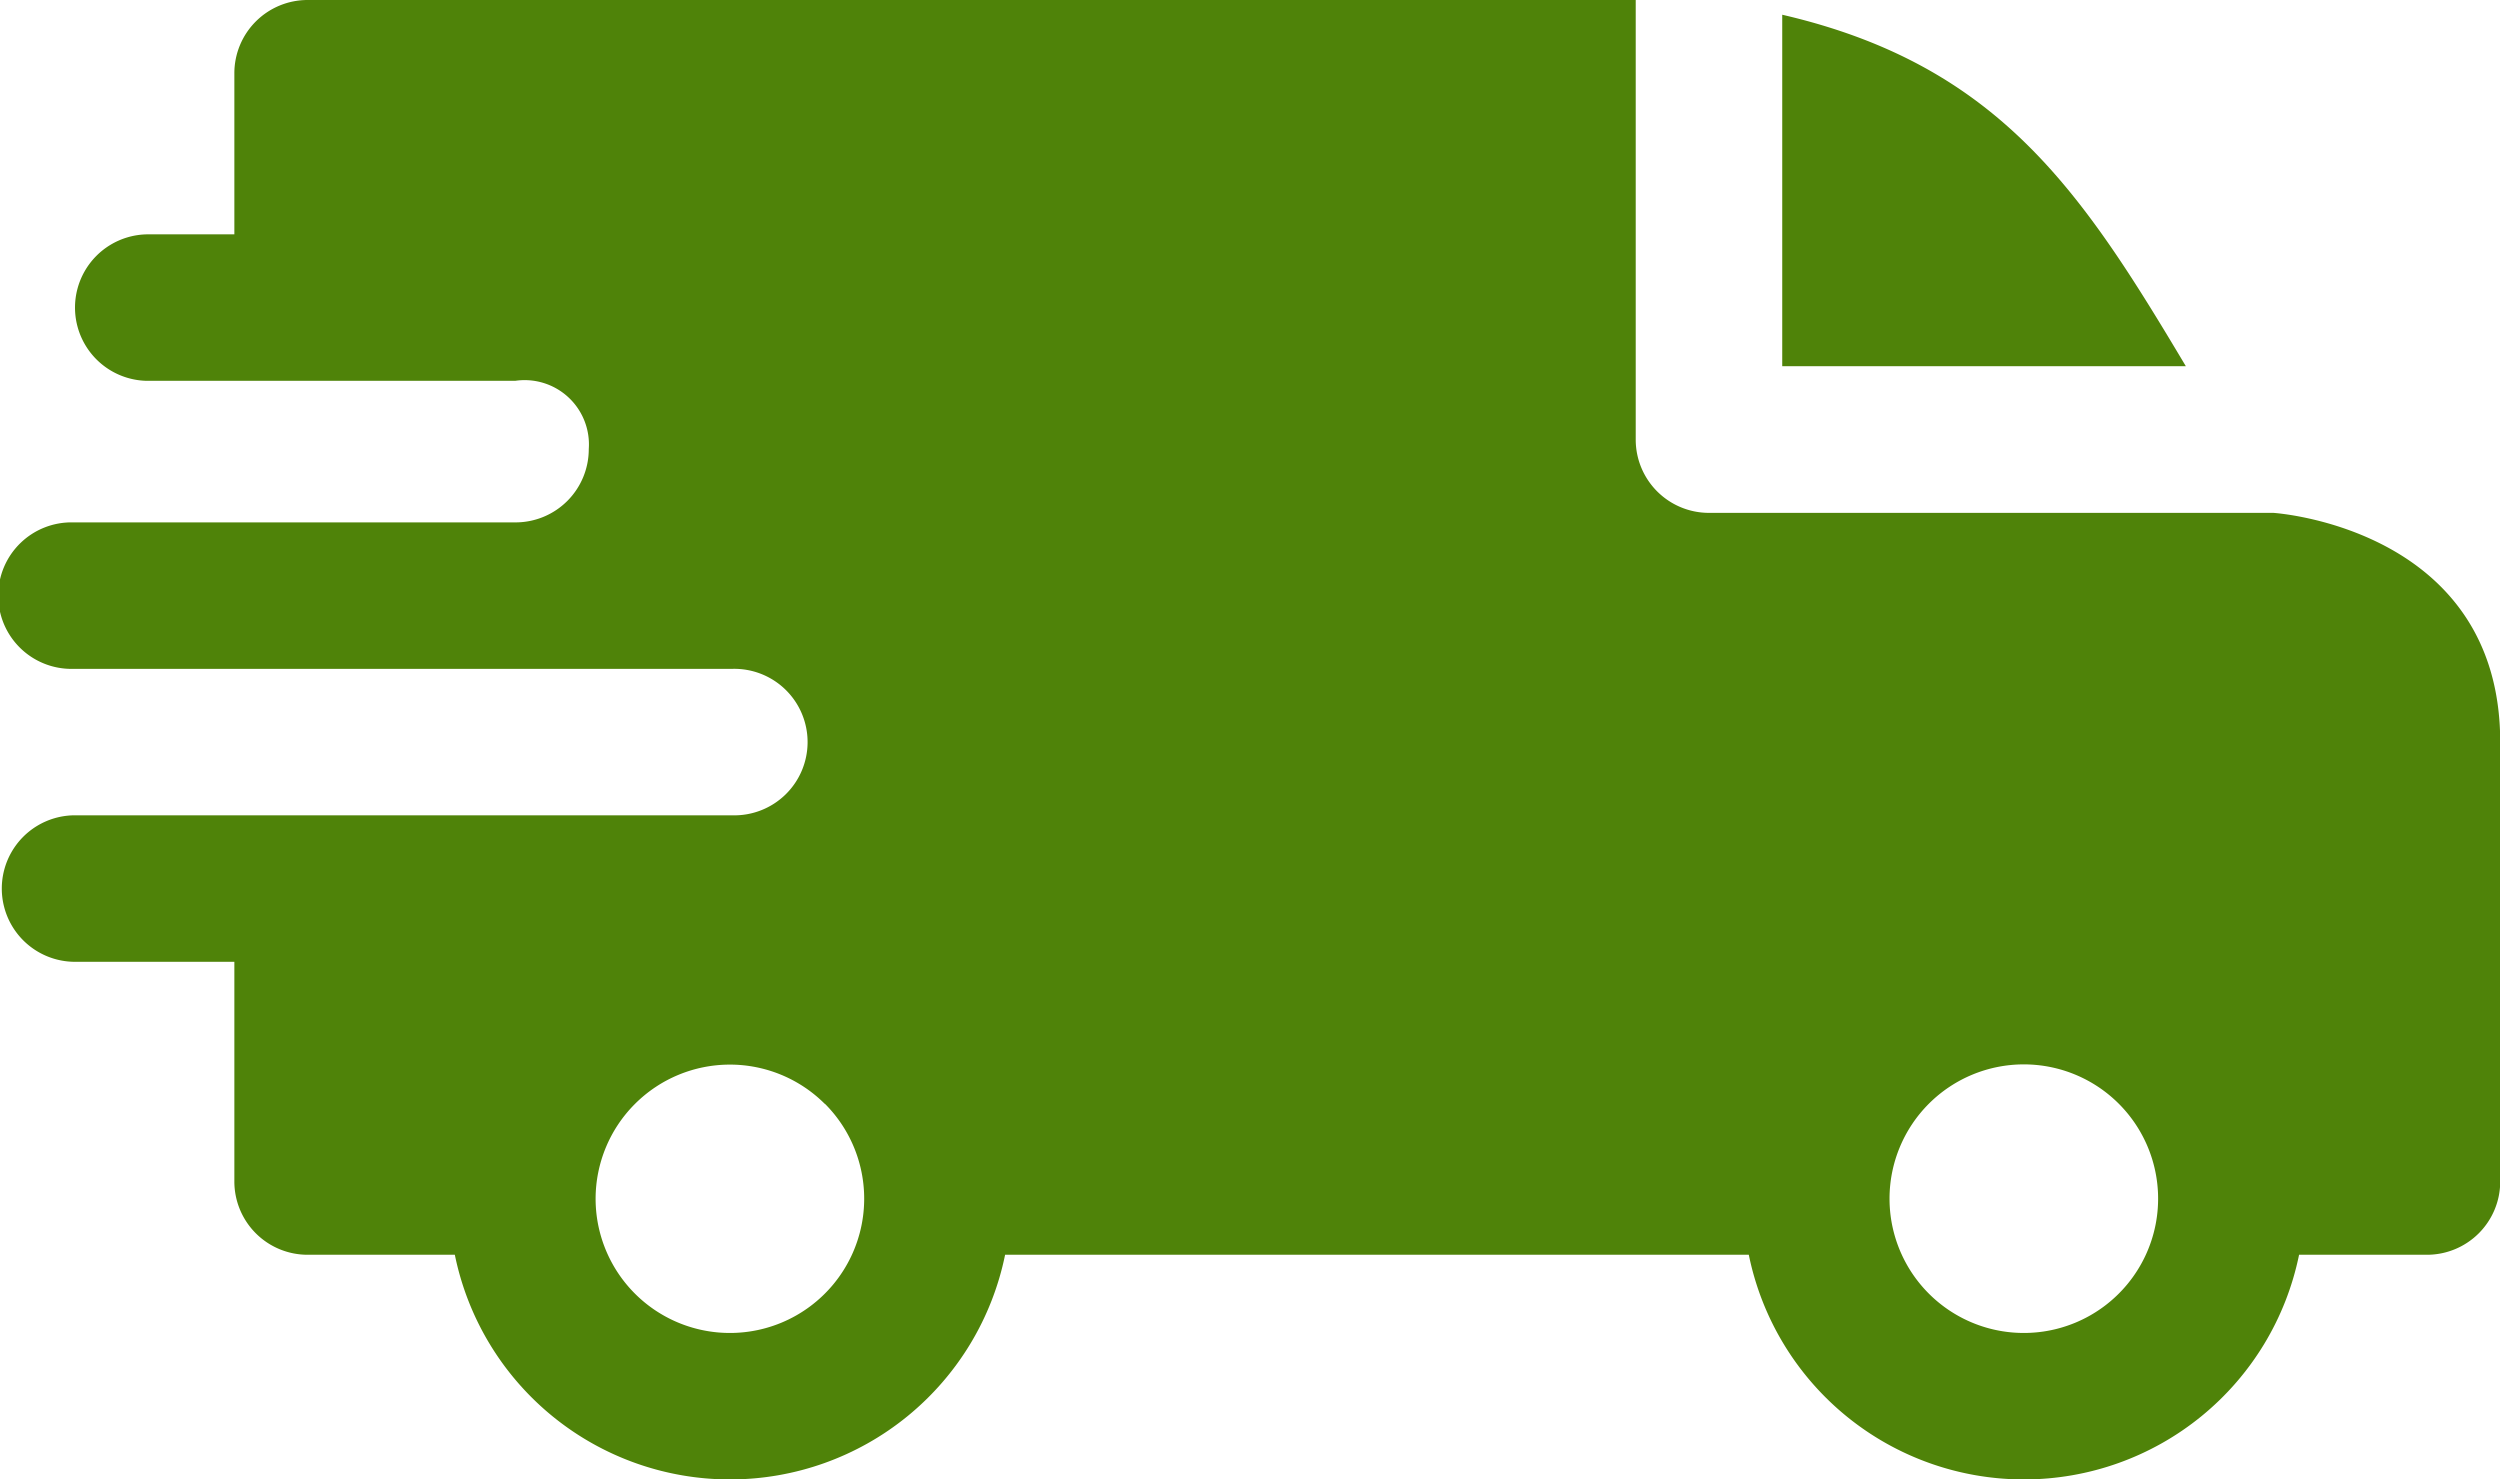
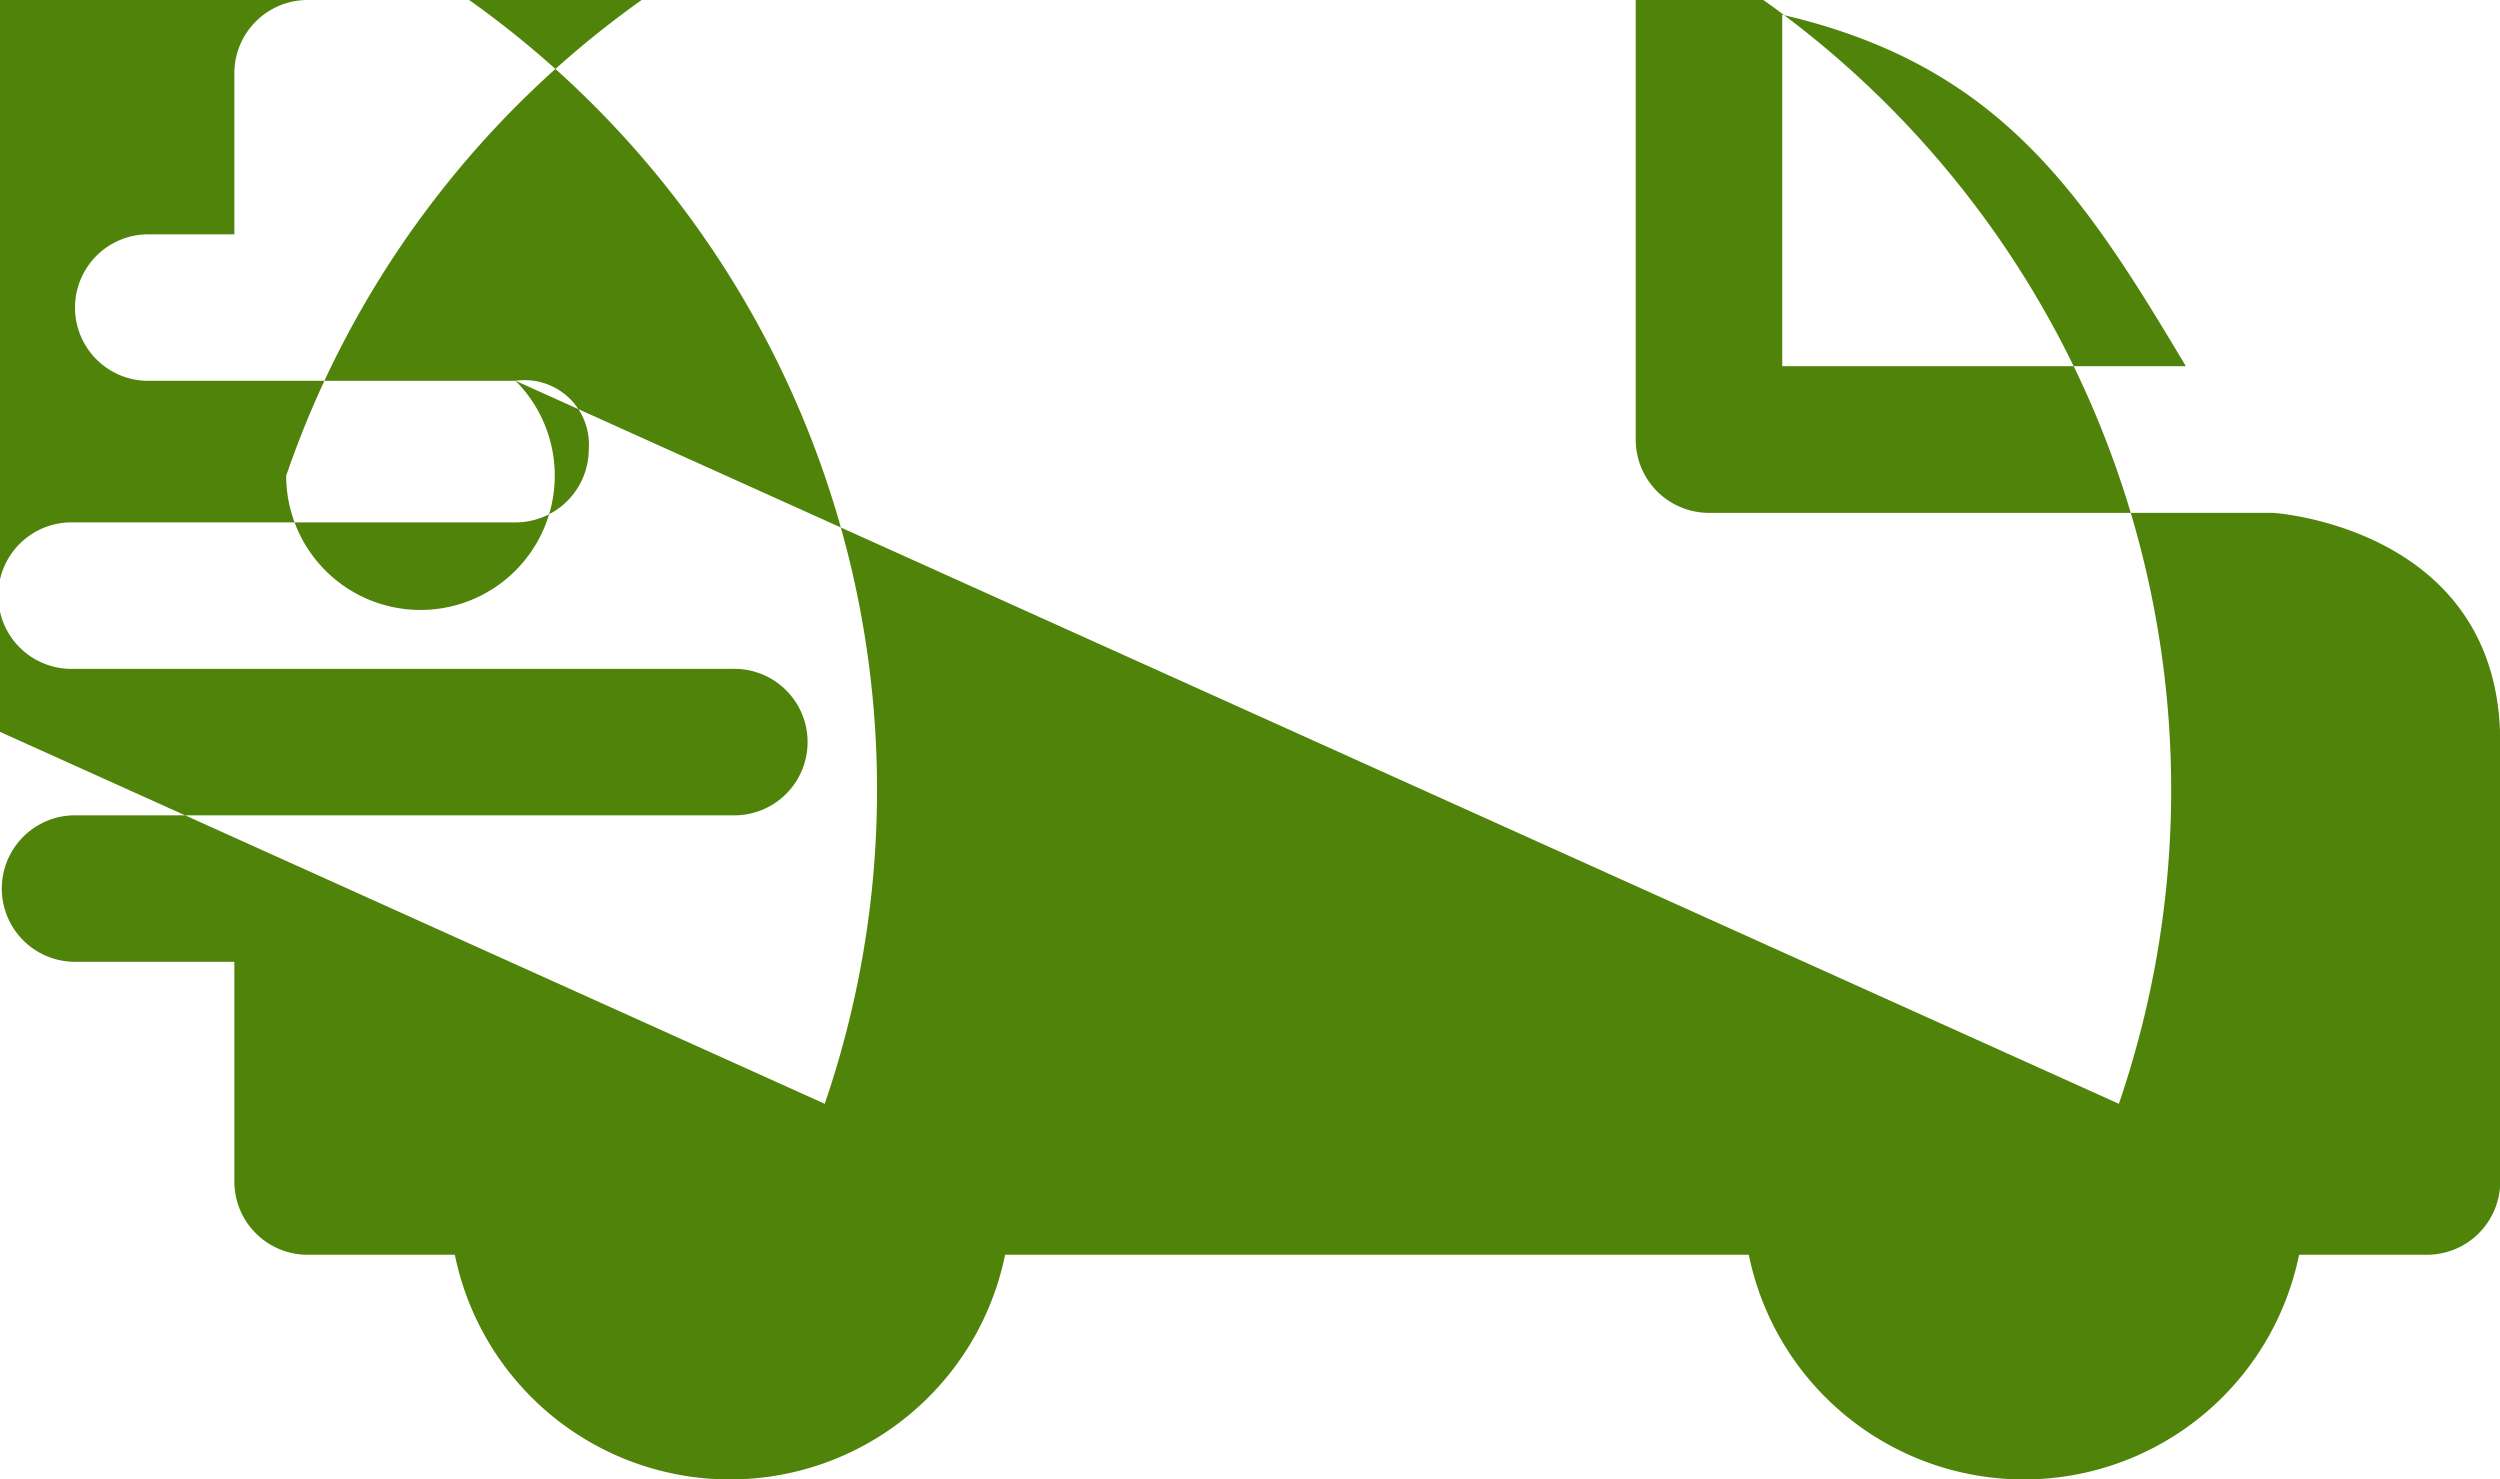
<svg xmlns="http://www.w3.org/2000/svg" width="56.686" height="33.546" viewBox="0 0 56.686 33.546">
-   <path id="fast-delivery_1_" data-name="fast-delivery (1)" d="M40.411.334c4.915,1.14,6.795,4.014,9.152,7.97H40.411Zm-28.722,8.3a1.458,1.458,0,0,1,1.661,1.55,1.661,1.661,0,0,1-1.656,1.661H1.661a1.661,1.661,0,1,0,0,3.321H16.607a1.661,1.661,0,1,1,.006,3.321H1.661a1.661,1.661,0,0,0,0,3.321H5.314v4.982a1.661,1.661,0,0,0,1.661,1.661h3.338a6.367,6.367,0,0,0,12.477,0H39.653a6.367,6.367,0,0,0,12.477,0h2.9a1.661,1.661,0,0,0,1.661-1.661V16.829c0-4.873-5.14-5.2-5.144-5.2H38.75a1.661,1.661,0,0,1-1.661-1.661V0H6.975A1.661,1.661,0,0,0,5.314,1.661V5.314H3.321a1.661,1.661,0,0,0,0,3.321ZM48.044,25.028a3.045,3.045,0,1,1-5.2,2.153A3.045,3.045,0,0,1,48.044,25.028Zm-29.339,0a3.045,3.045,0,1,1-5.2,2.153A3.045,3.045,0,0,1,18.7,25.028Zm0,0" transform="translate(0 0)" fill="#4f8309" fill-rule="evenodd" />
+   <path id="fast-delivery_1_" data-name="fast-delivery (1)" d="M40.411.334c4.915,1.14,6.795,4.014,9.152,7.97H40.411Zm-28.722,8.3a1.458,1.458,0,0,1,1.661,1.55,1.661,1.661,0,0,1-1.656,1.661H1.661a1.661,1.661,0,1,0,0,3.321H16.607a1.661,1.661,0,1,1,.006,3.321H1.661a1.661,1.661,0,0,0,0,3.321H5.314v4.982a1.661,1.661,0,0,0,1.661,1.661h3.338a6.367,6.367,0,0,0,12.477,0H39.653a6.367,6.367,0,0,0,12.477,0h2.9a1.661,1.661,0,0,0,1.661-1.661V16.829c0-4.873-5.14-5.2-5.144-5.2H38.75a1.661,1.661,0,0,1-1.661-1.661V0H6.975A1.661,1.661,0,0,0,5.314,1.661V5.314H3.321a1.661,1.661,0,0,0,0,3.321Za3.045,3.045,0,1,1-5.2,2.153A3.045,3.045,0,0,1,48.044,25.028Zm-29.339,0a3.045,3.045,0,1,1-5.2,2.153A3.045,3.045,0,0,1,18.7,25.028Zm0,0" transform="translate(0 0)" fill="#4f8309" fill-rule="evenodd" />
</svg>